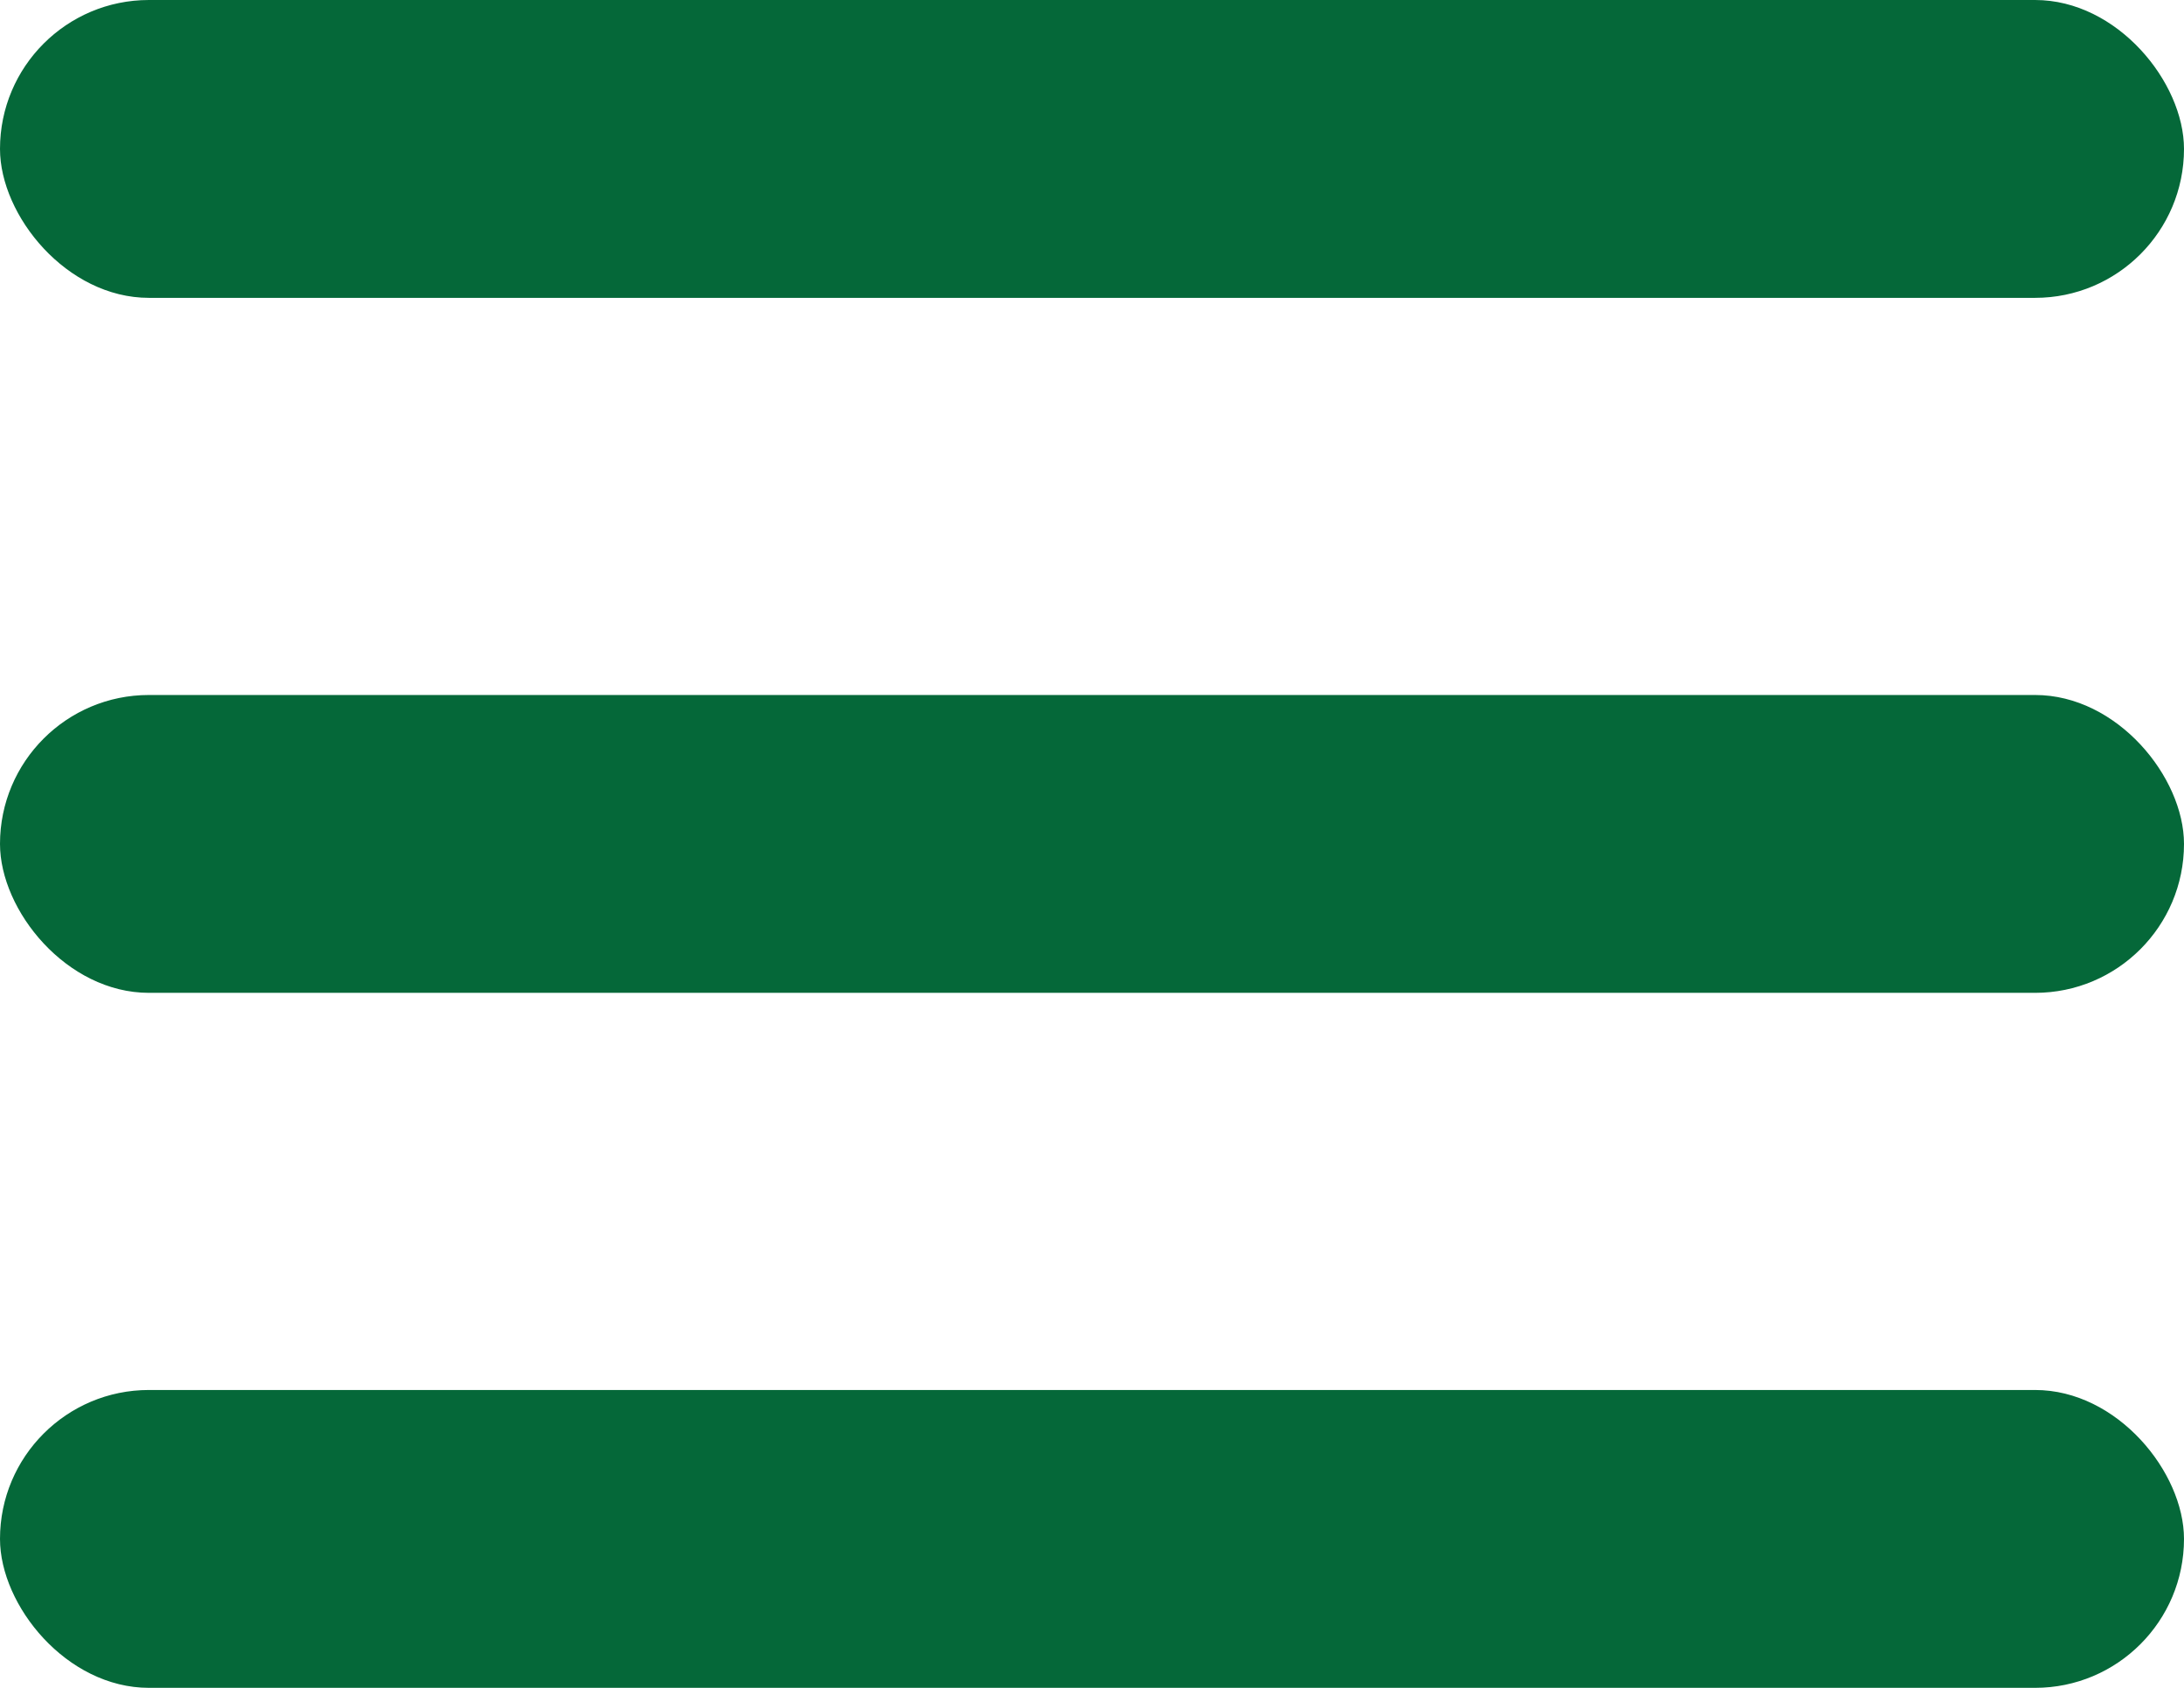
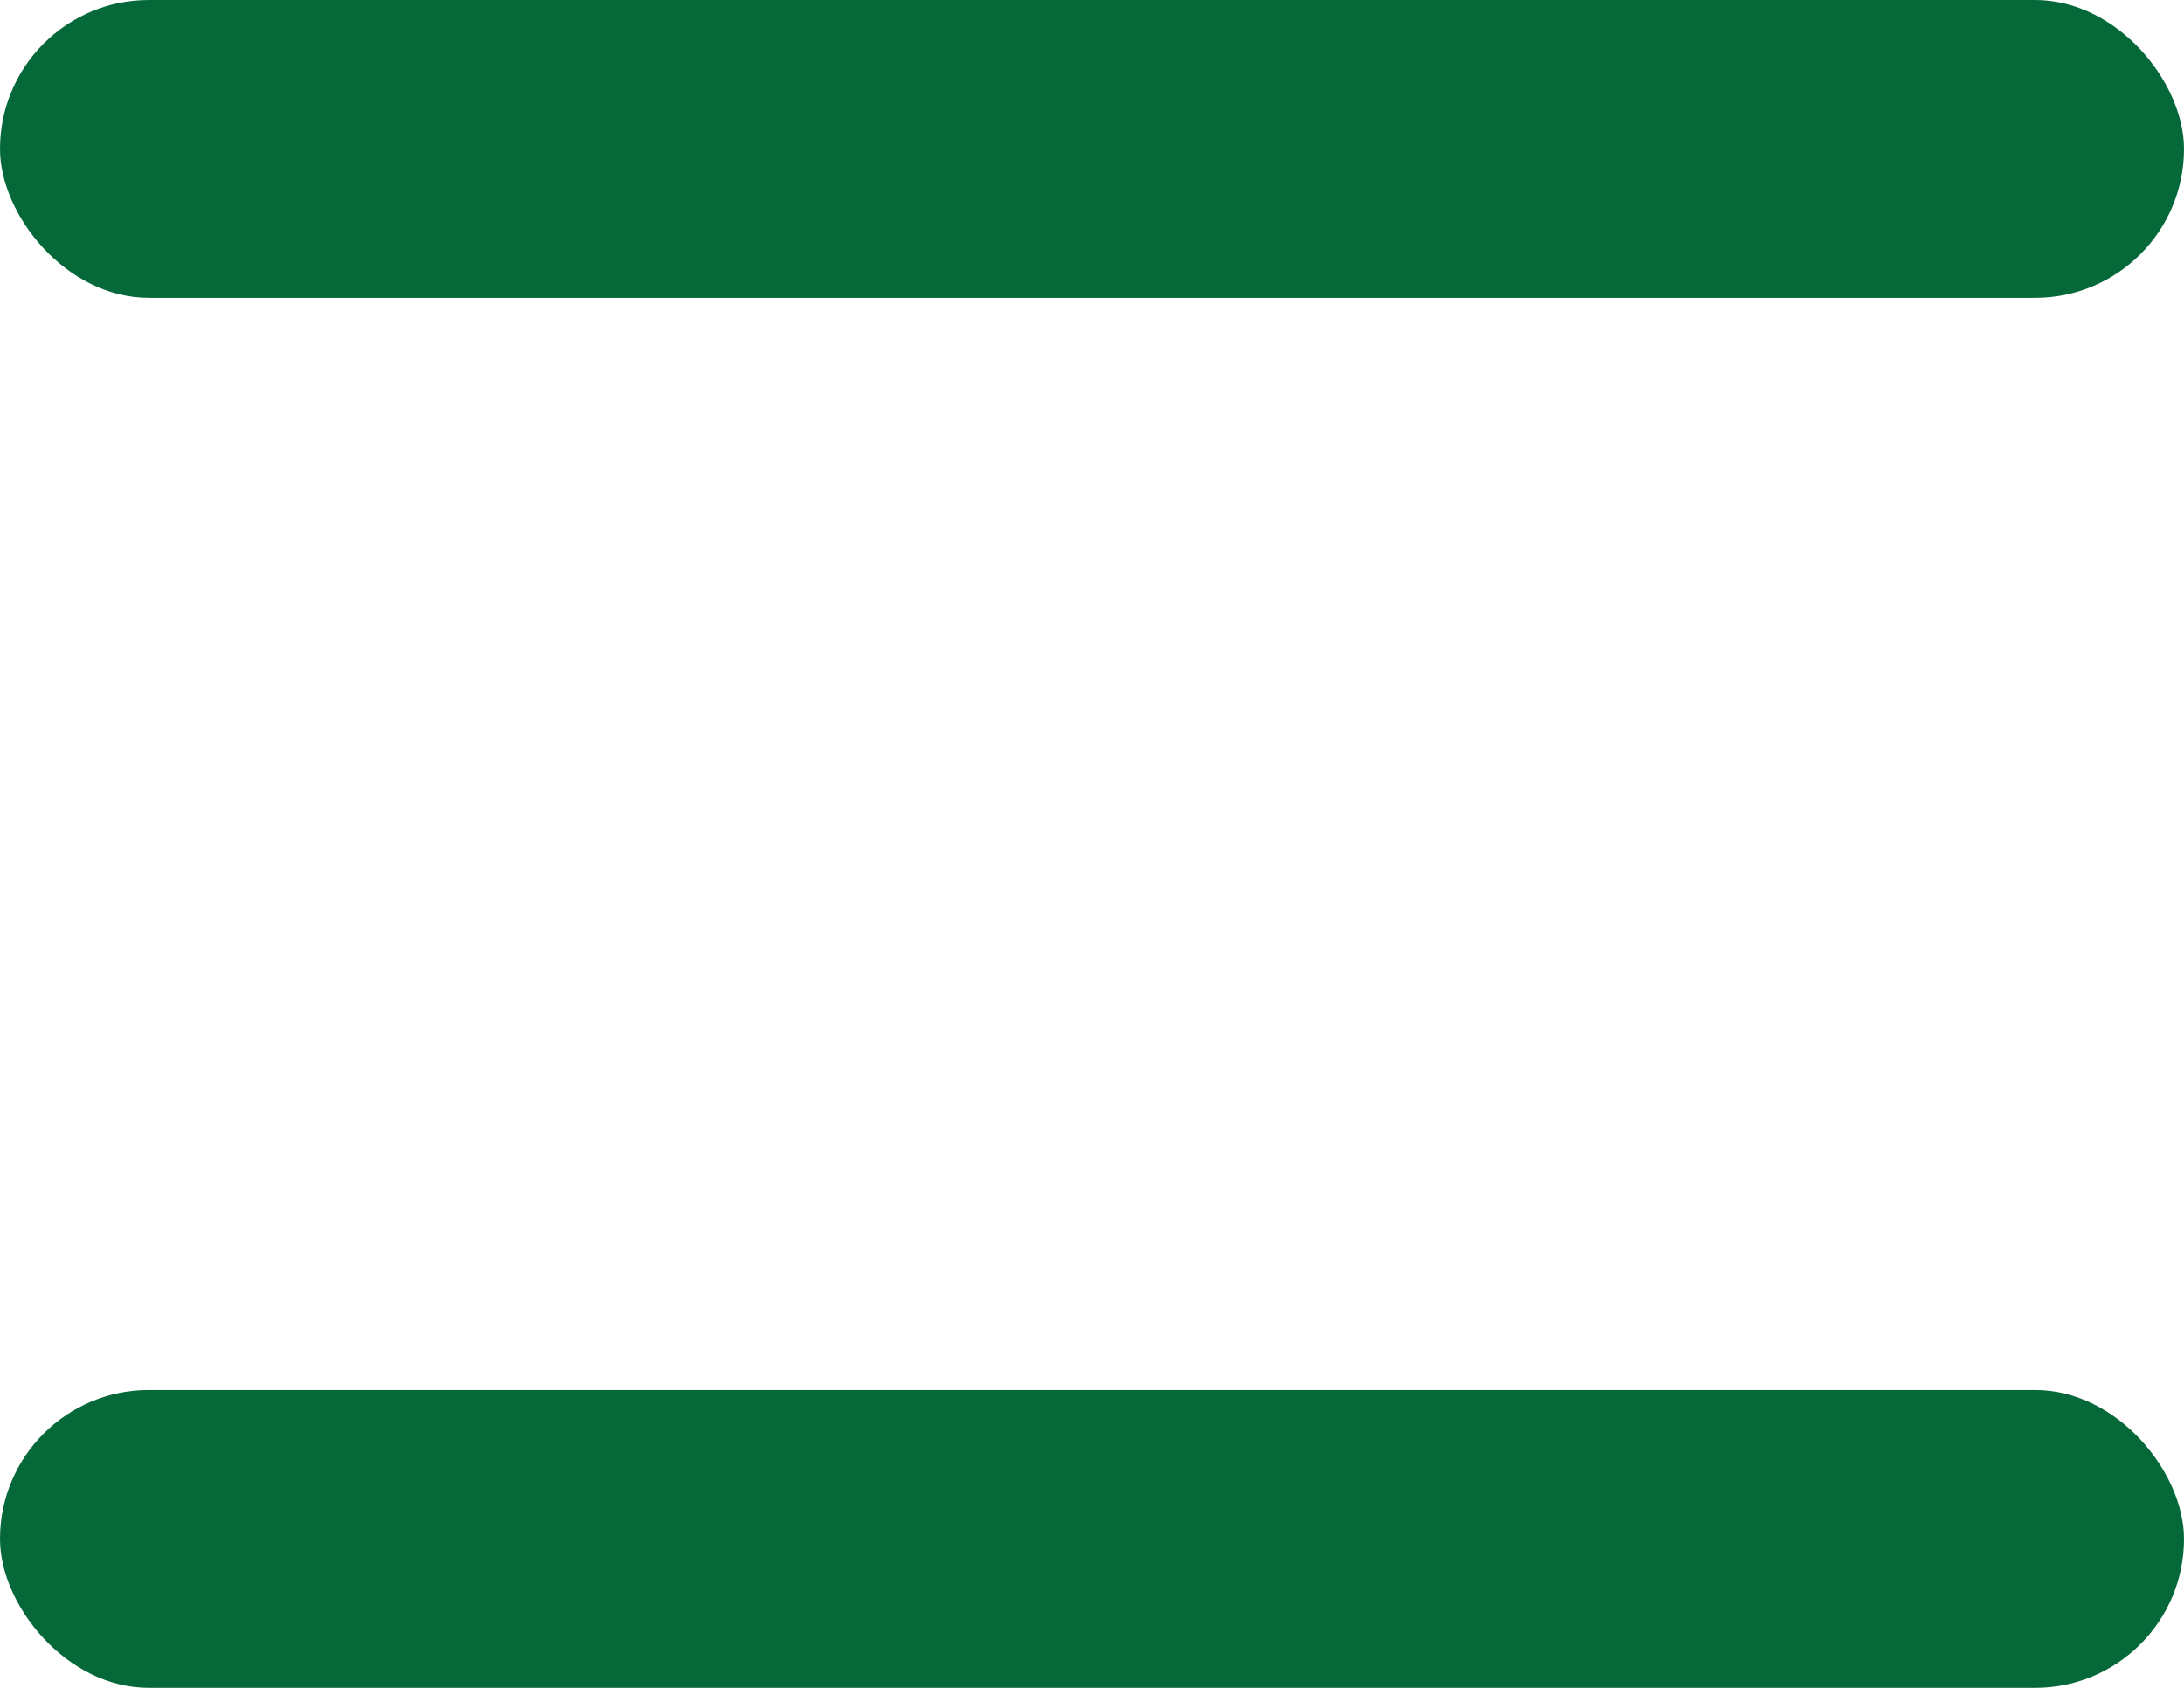
<svg xmlns="http://www.w3.org/2000/svg" width="22" height="17" viewBox="0 0 22 17" fill="none">
  <rect width="22" height="3" rx="1.5" fill="#056839" />
-   <rect y="7" width="22" height="3" rx="1.5" fill="#056839" />
  <rect y="14" width="22" height="3" rx="1.5" fill="#056839" />
</svg>